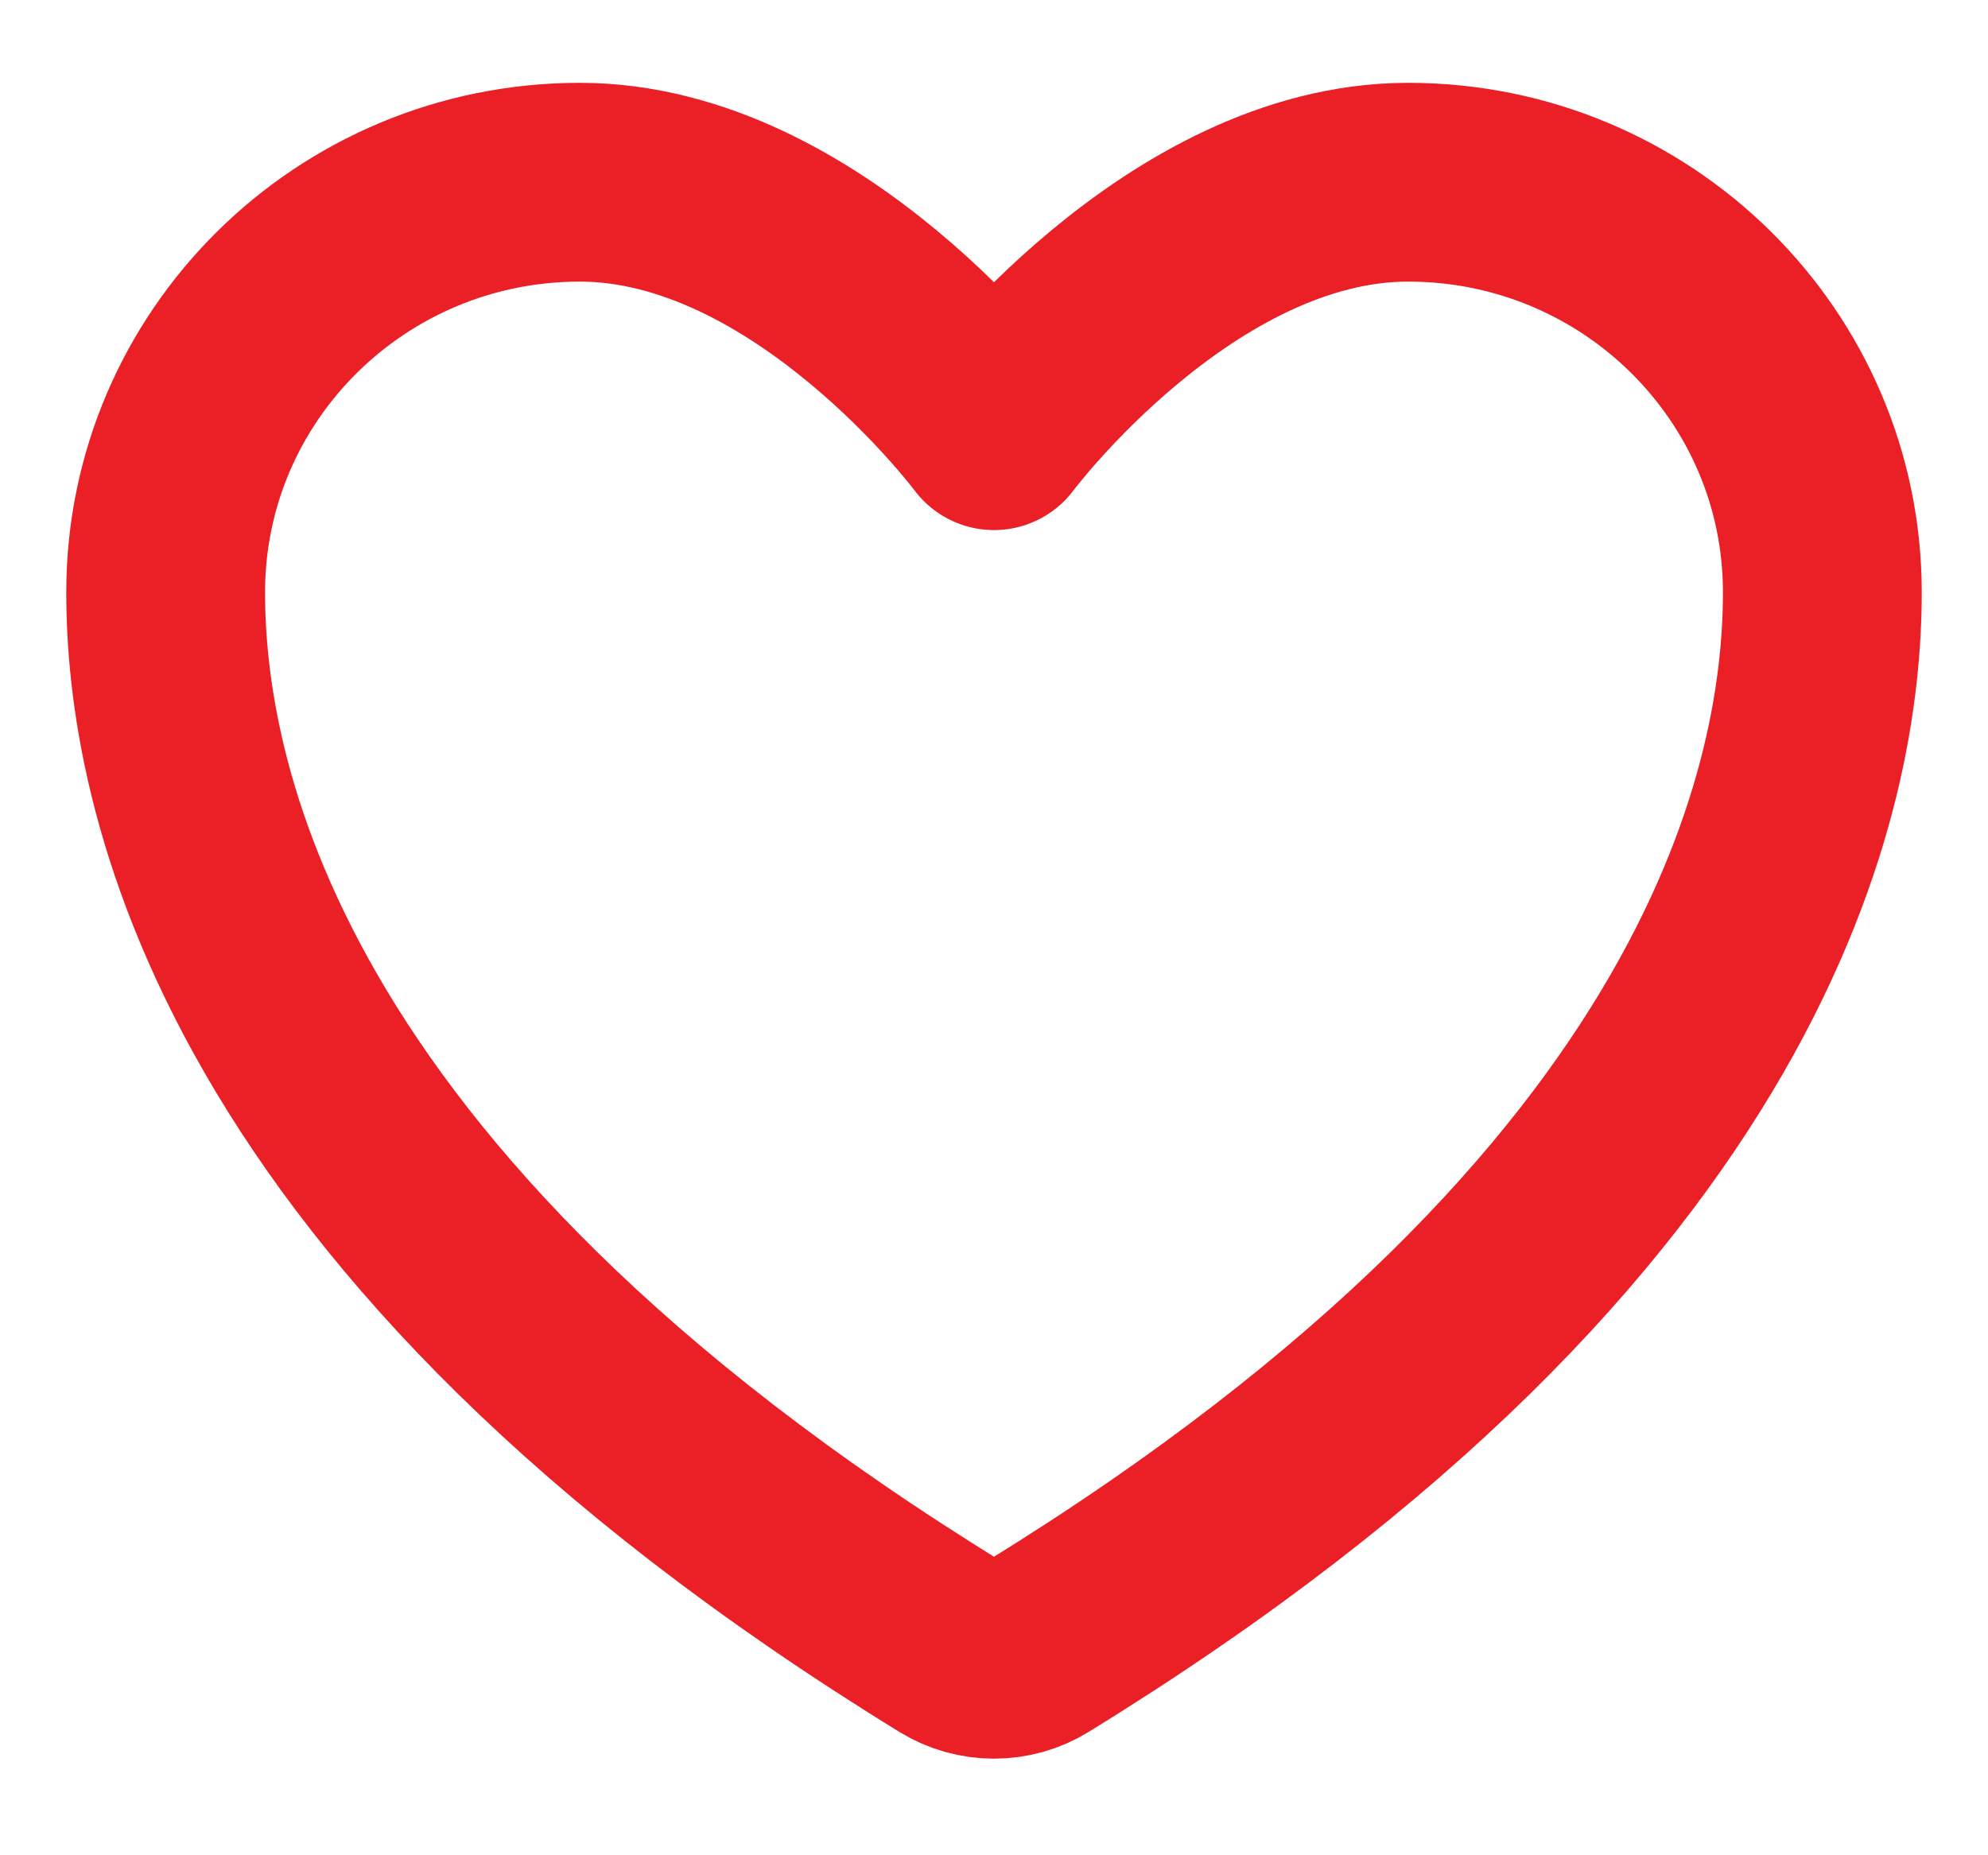
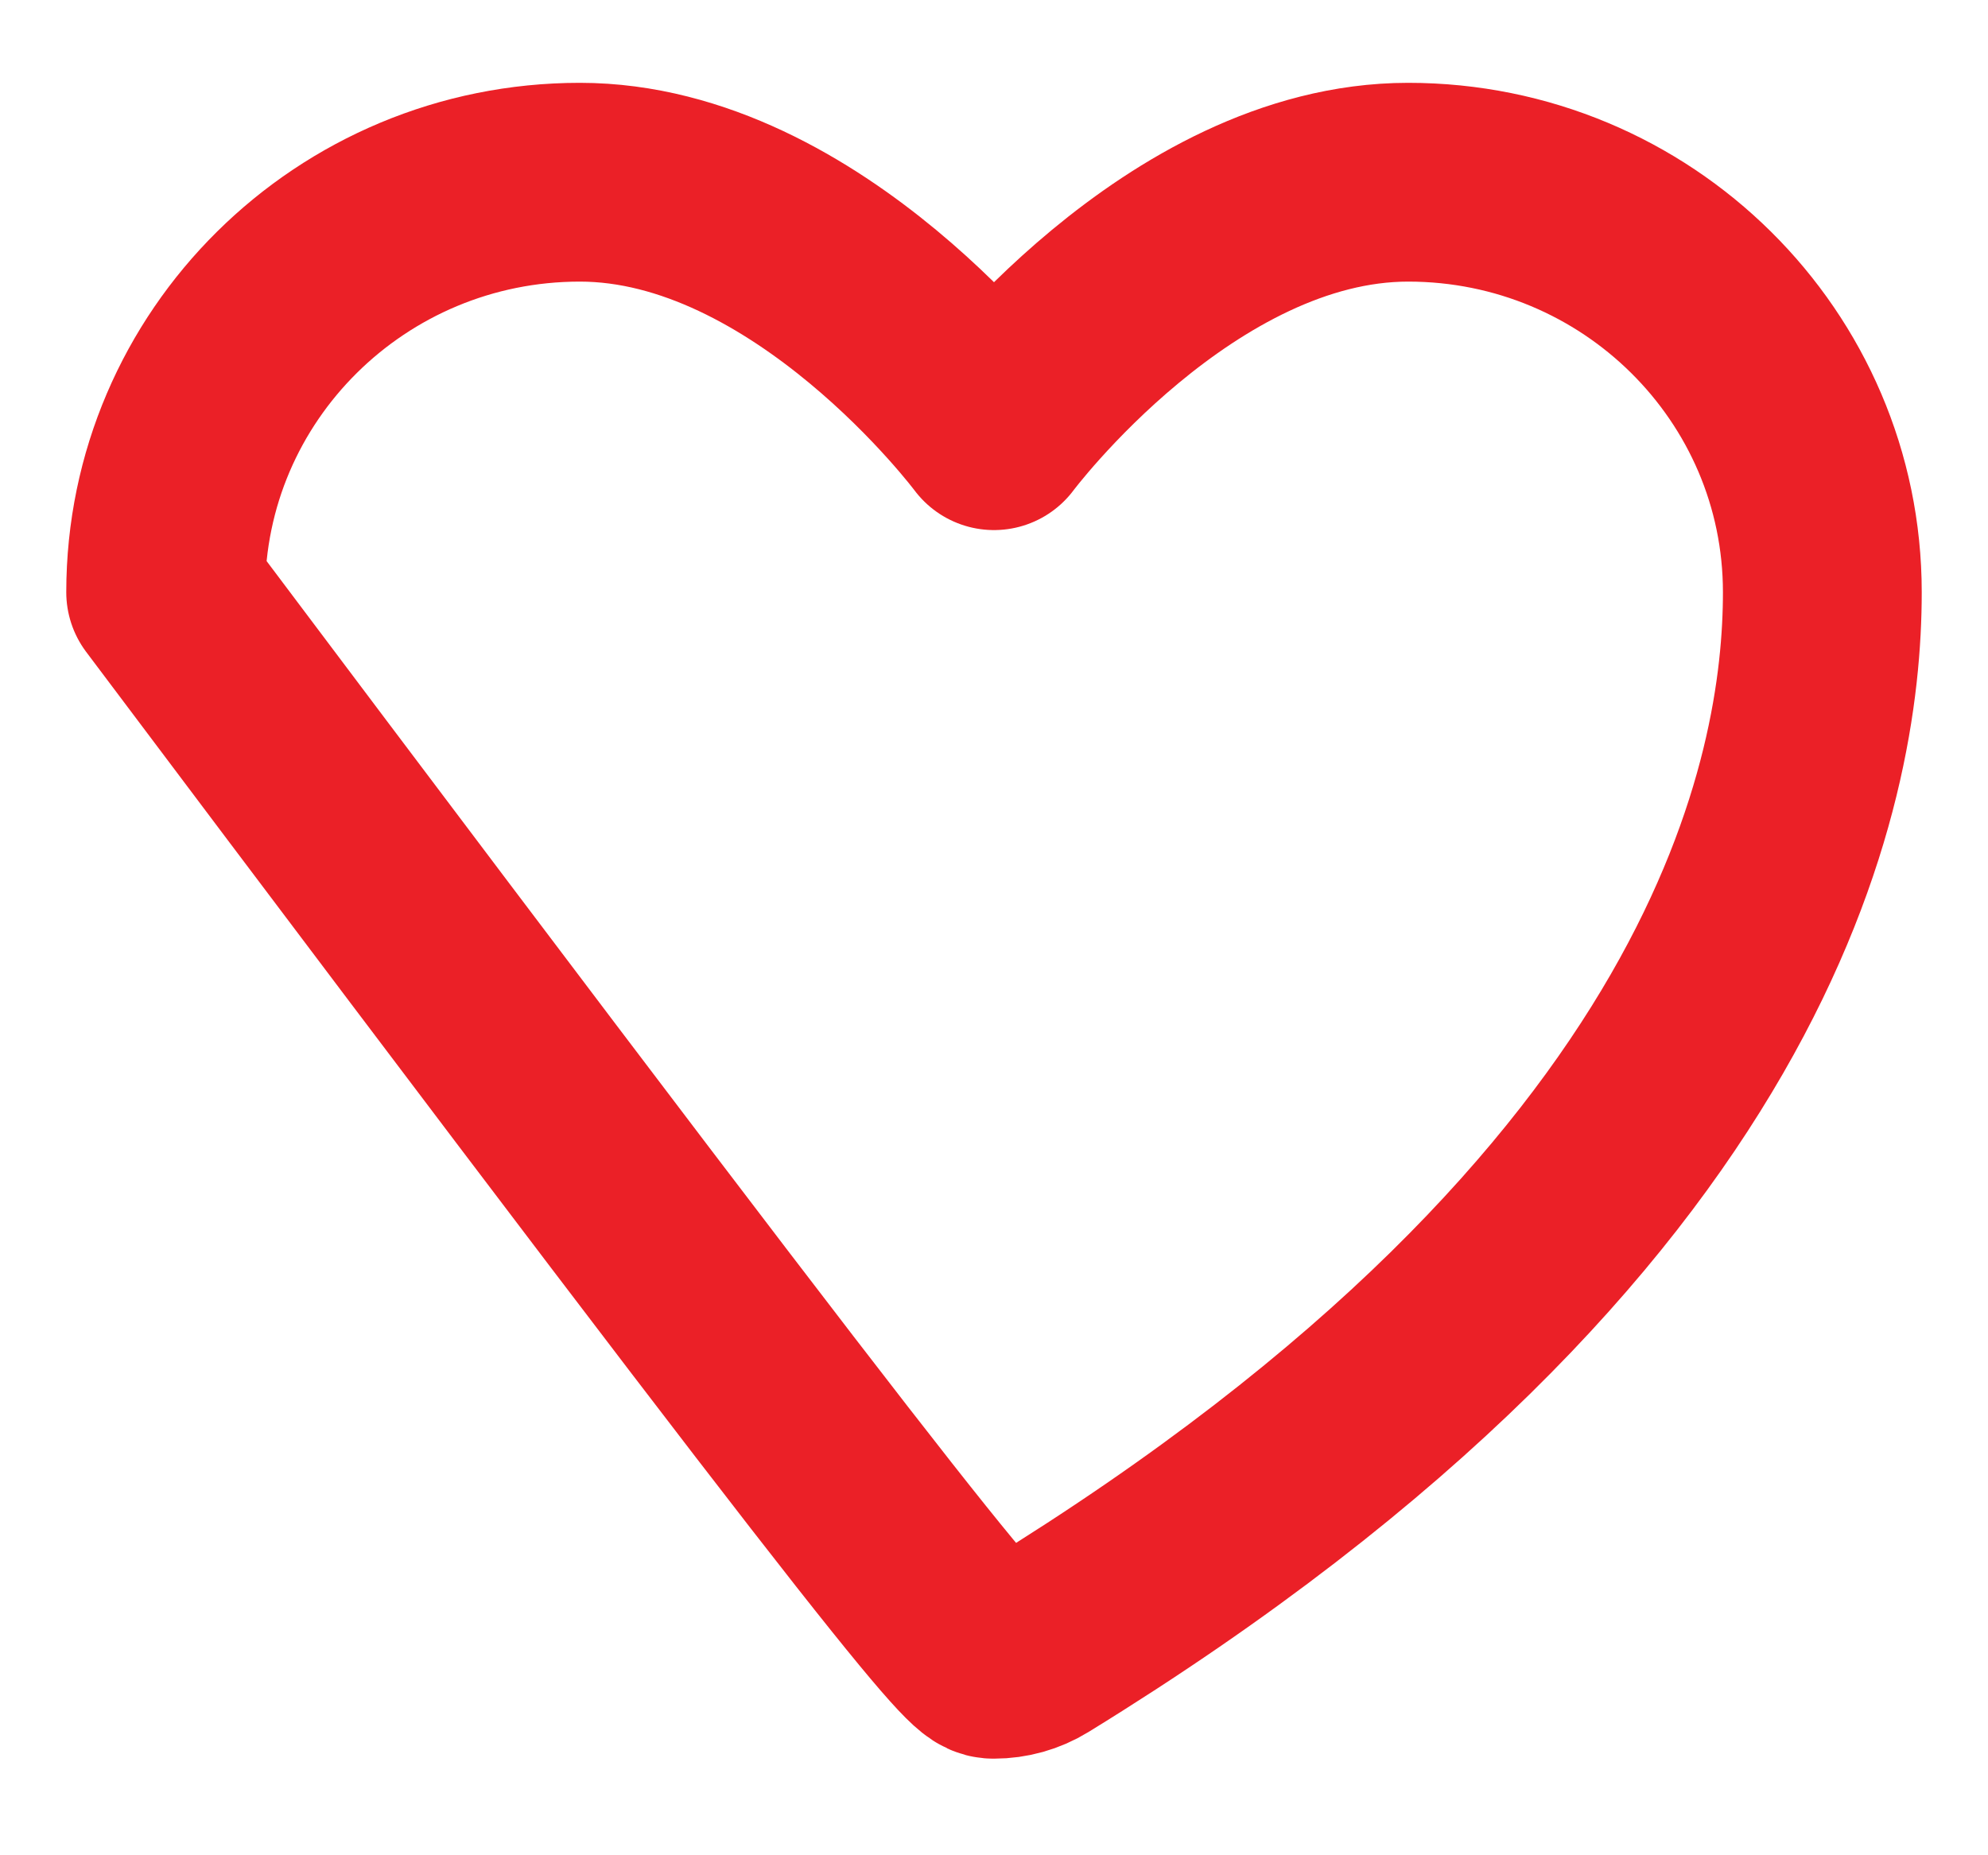
<svg xmlns="http://www.w3.org/2000/svg" width="15" height="14" viewBox="0 0 15 14" fill="none">
-   <path d="M4.375 1.375C2.649 1.375 1.25 2.76 1.25 4.469C1.25 5.848 1.797 9.122 7.18 12.431C7.276 12.49 7.387 12.521 7.5 12.521C7.613 12.521 7.724 12.49 7.82 12.431C13.203 9.122 13.75 5.848 13.75 4.469C13.75 2.76 12.351 1.375 10.625 1.375C8.899 1.375 7.5 3.25 7.5 3.25C7.5 3.25 6.101 1.375 4.375 1.375Z" stroke="#EB2027" stroke-width="1.5" stroke-linecap="round" stroke-linejoin="round" />
+   <path d="M4.375 1.375C2.649 1.375 1.25 2.76 1.25 4.469C7.276 12.49 7.387 12.521 7.5 12.521C7.613 12.521 7.724 12.49 7.82 12.431C13.203 9.122 13.75 5.848 13.75 4.469C13.75 2.76 12.351 1.375 10.625 1.375C8.899 1.375 7.5 3.25 7.5 3.25C7.5 3.25 6.101 1.375 4.375 1.375Z" stroke="#EB2027" stroke-width="1.5" stroke-linecap="round" stroke-linejoin="round" />
</svg>